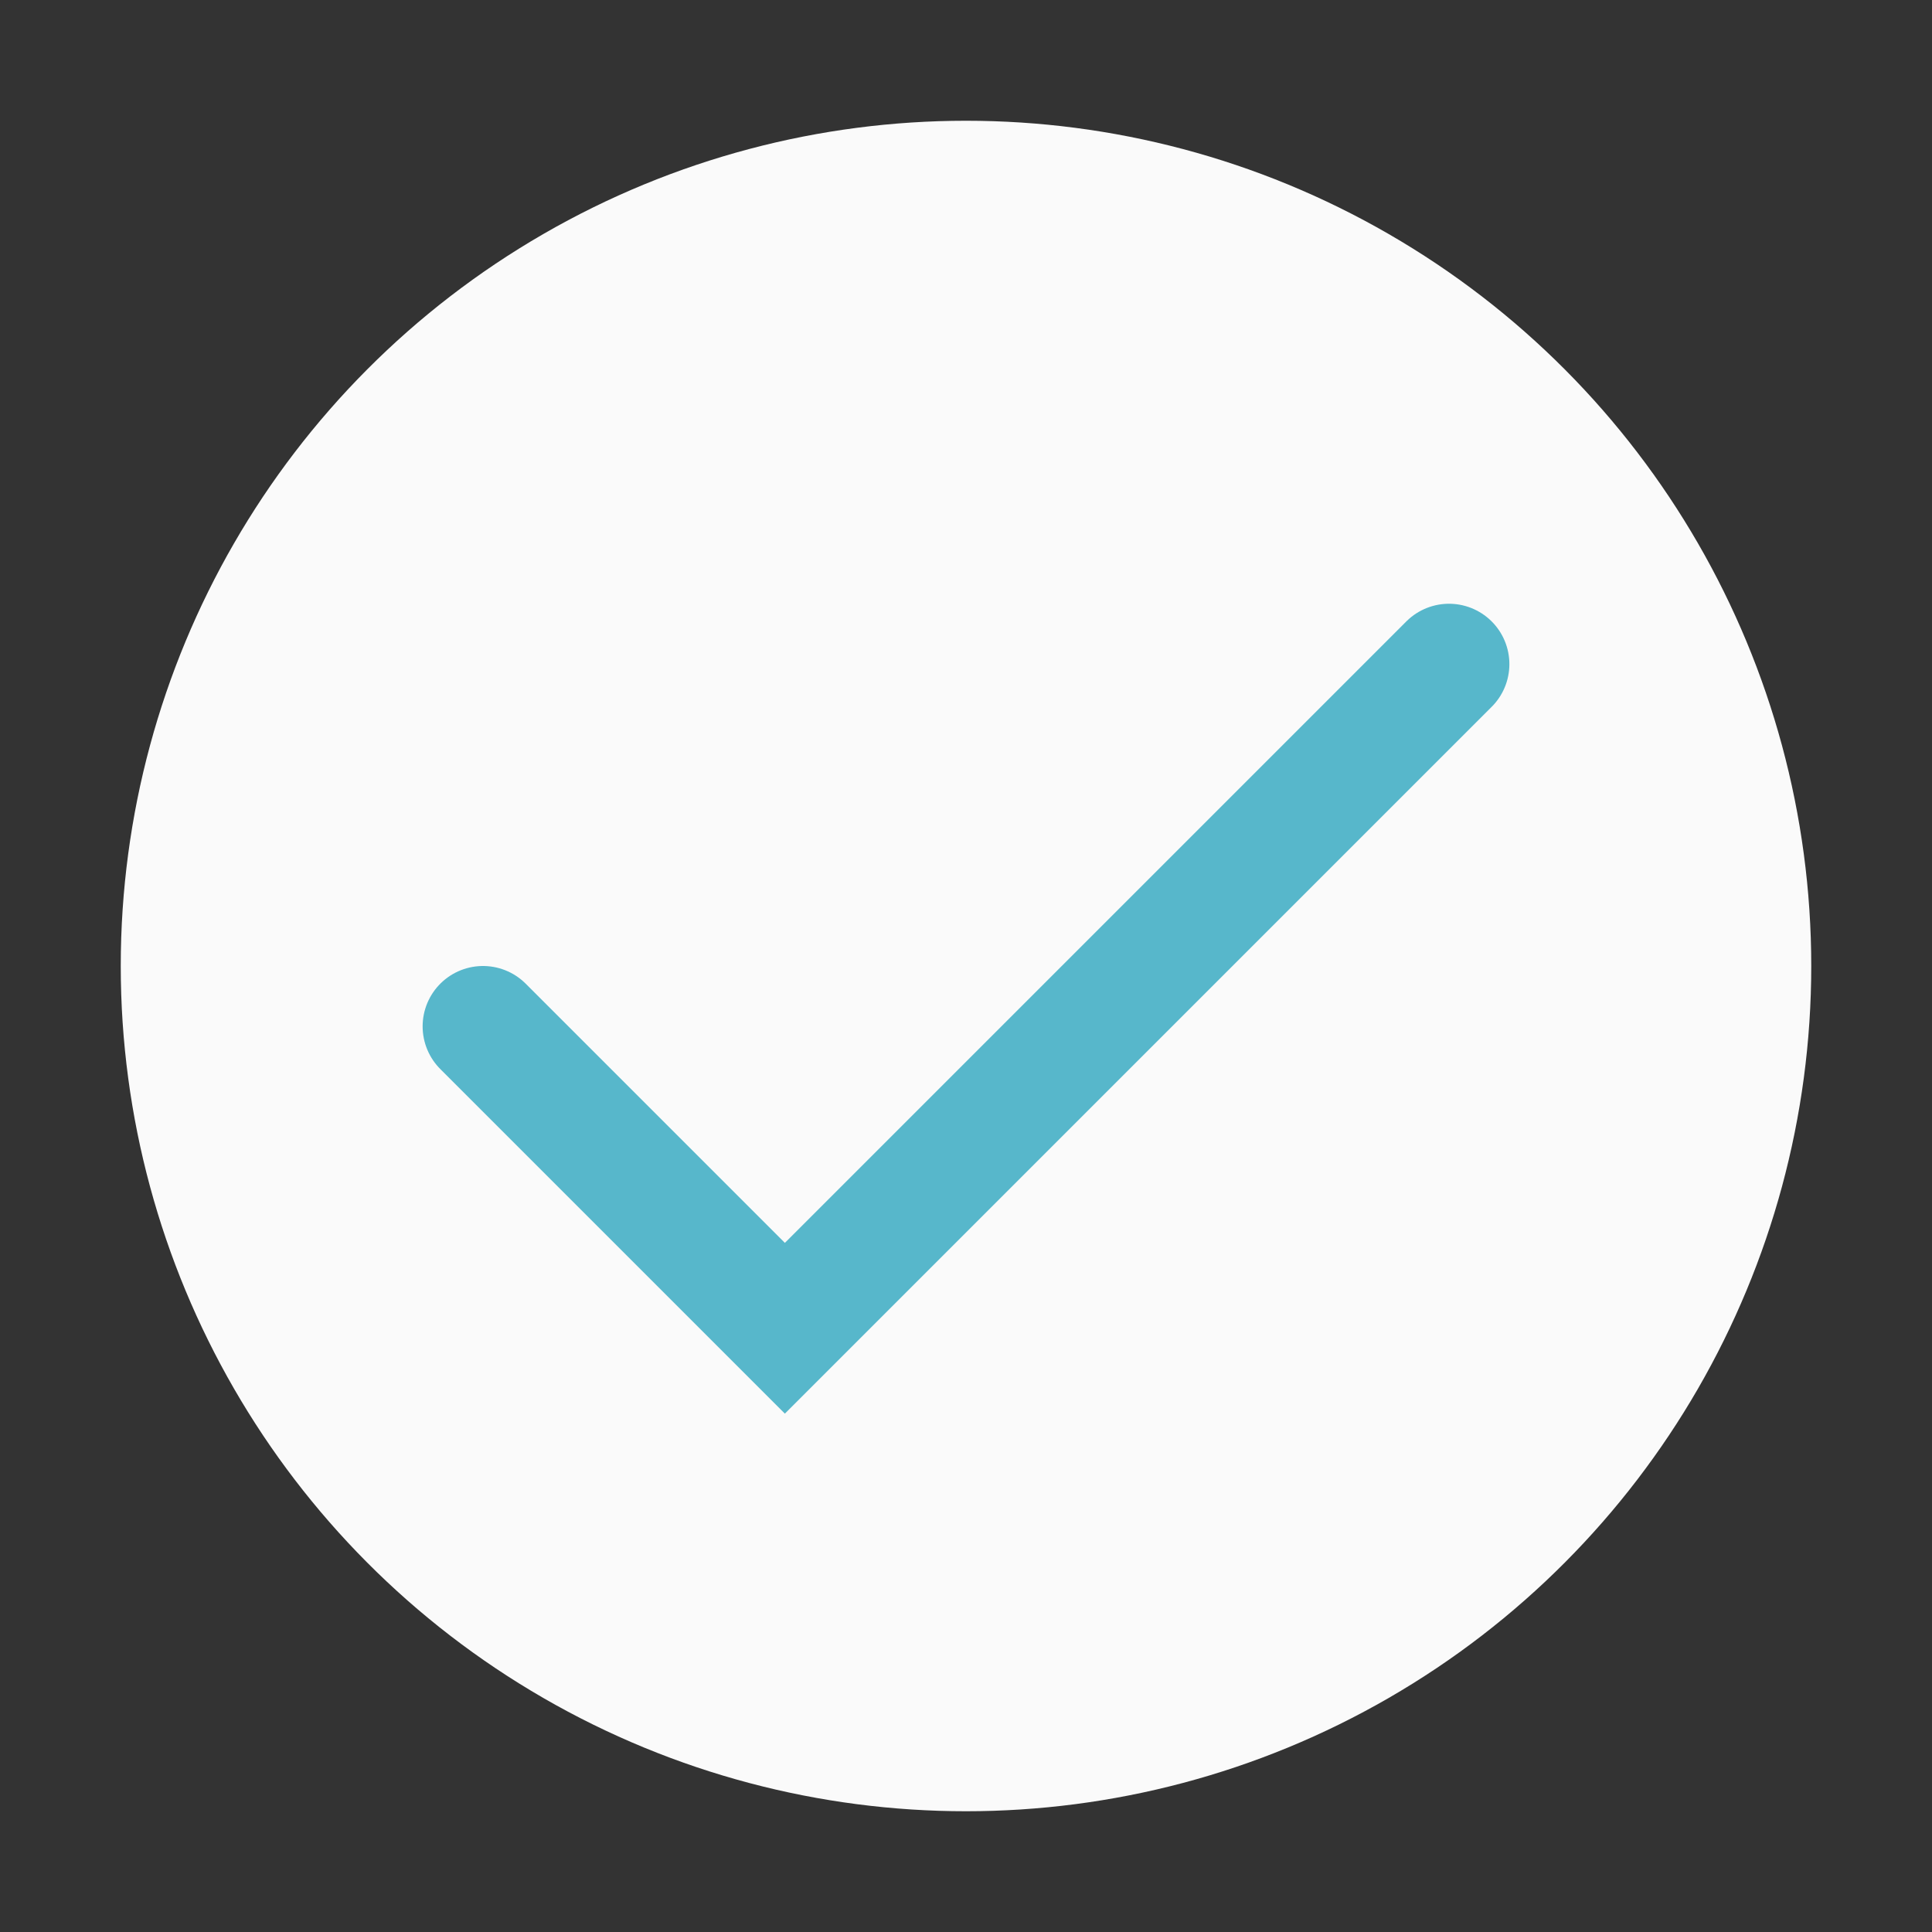
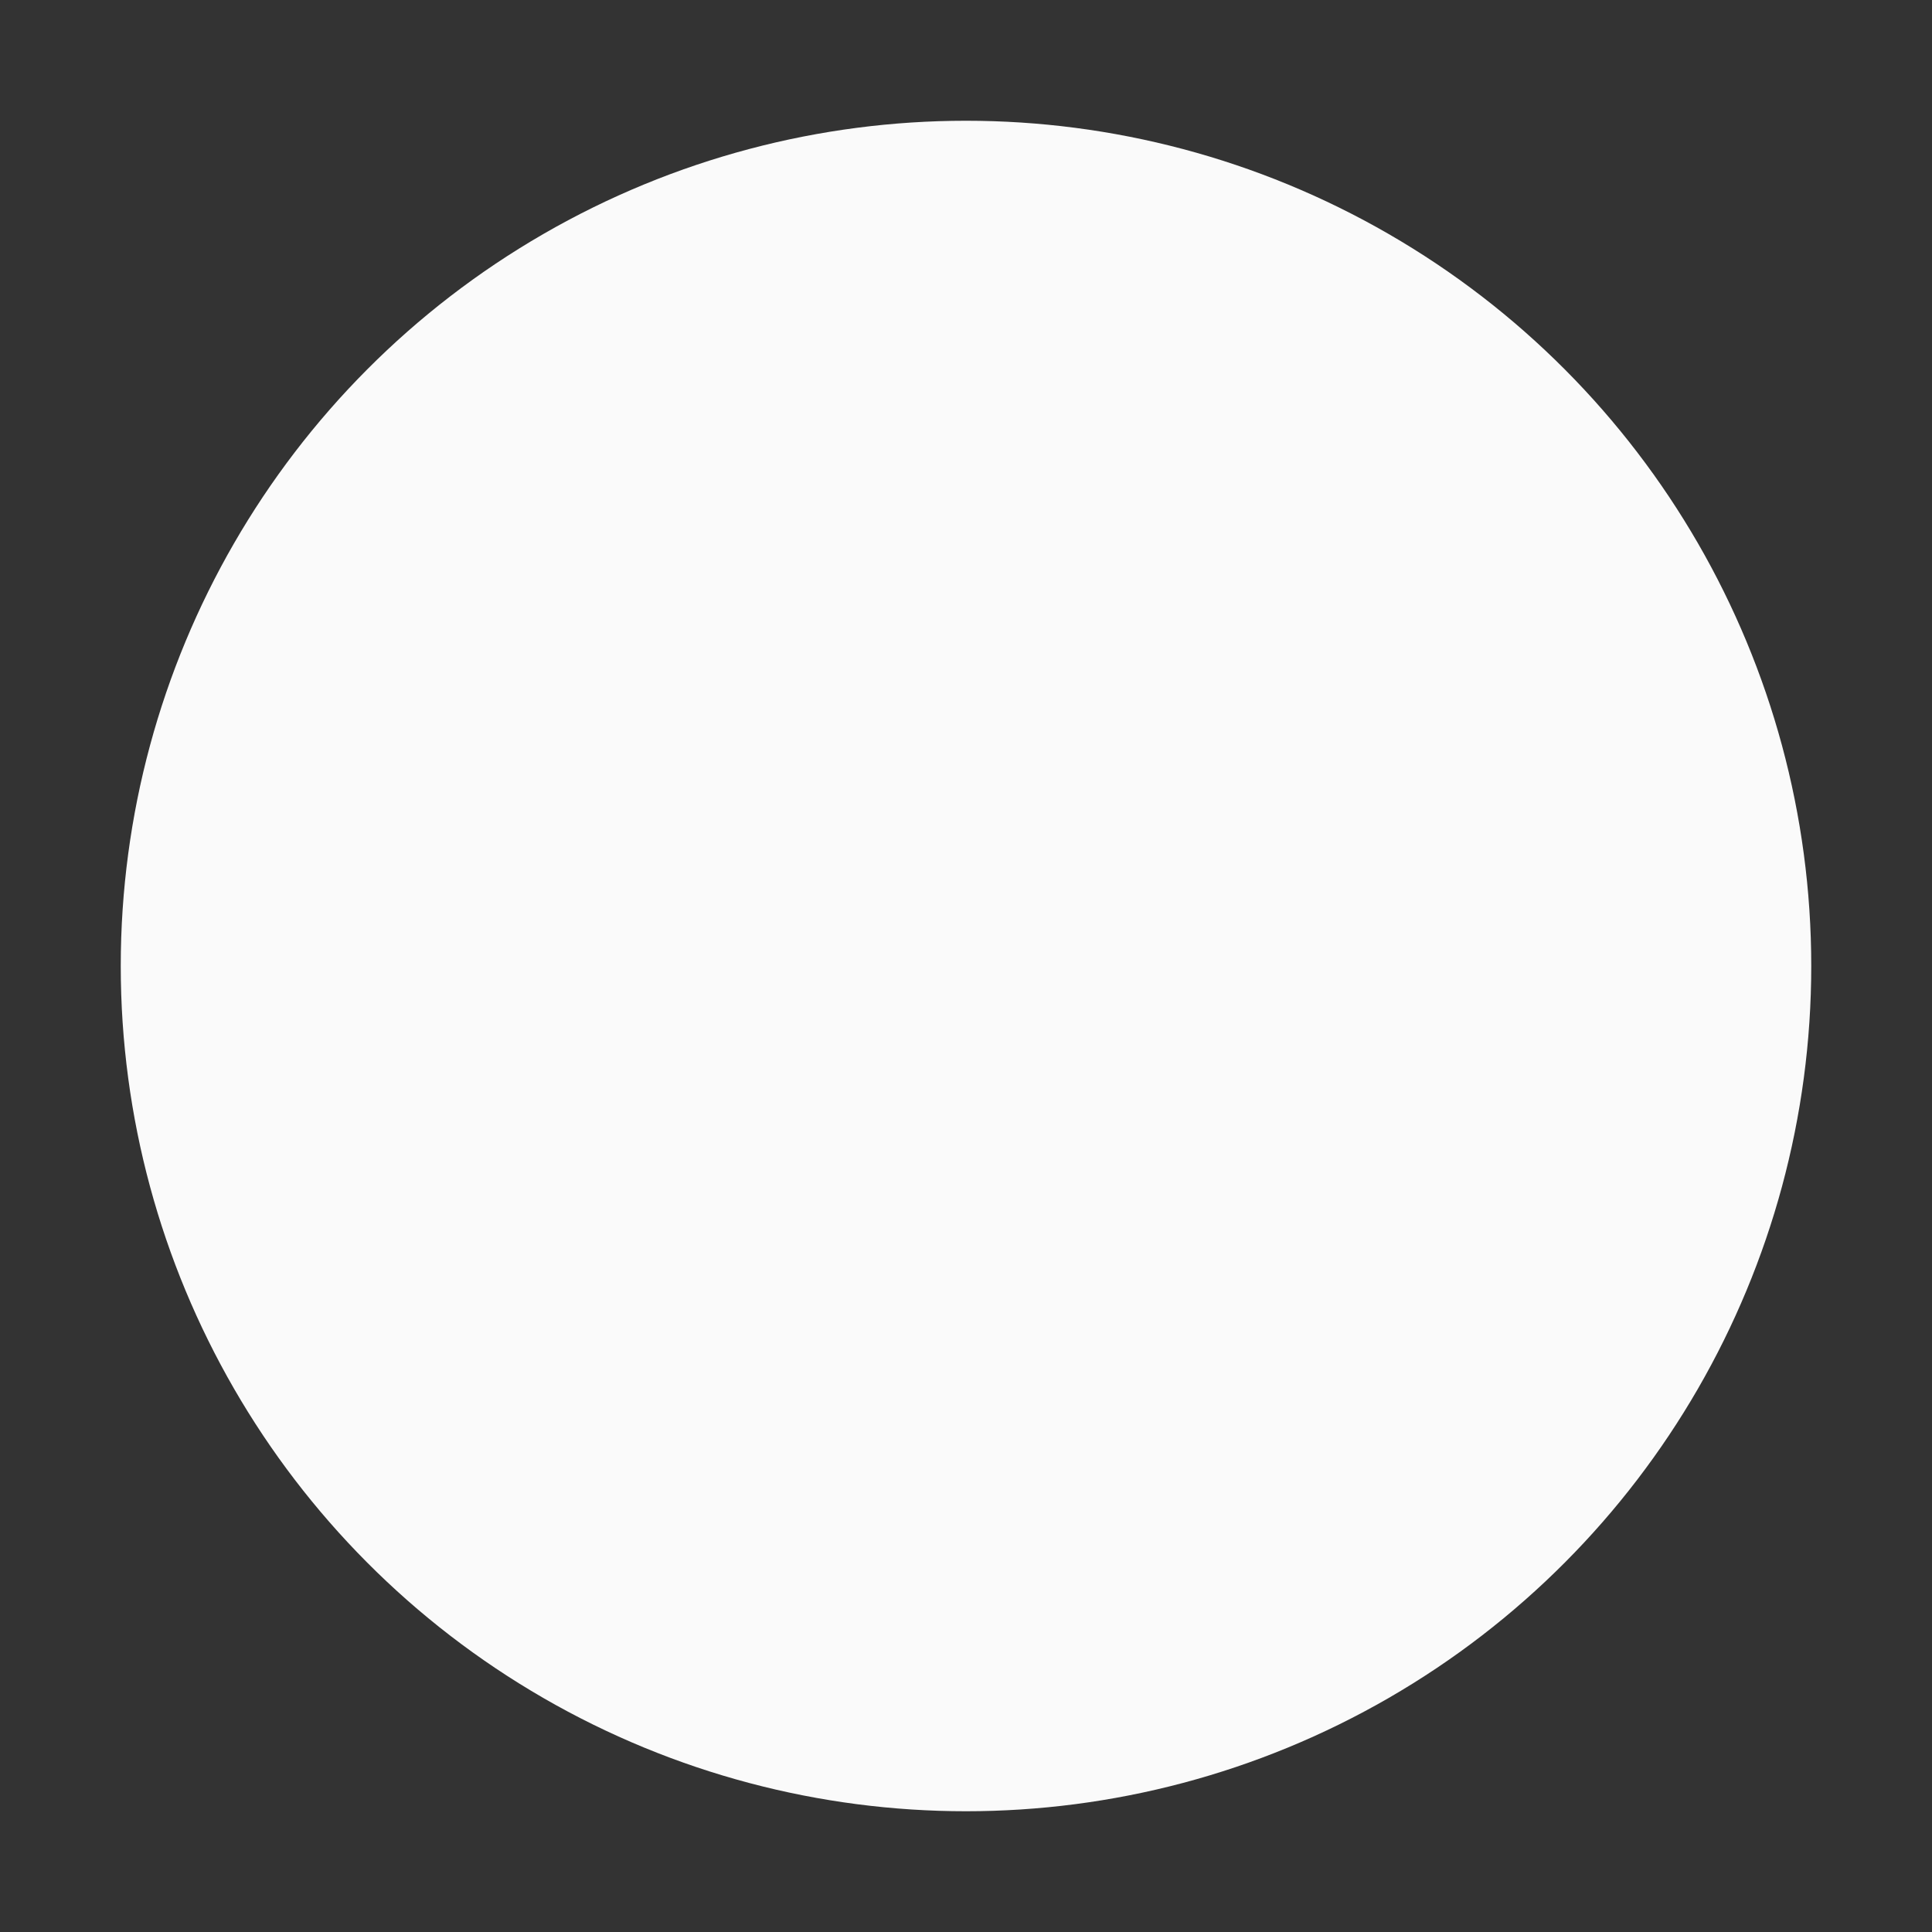
<svg xmlns="http://www.w3.org/2000/svg" width="32" height="32" viewBox="0 0 32 32">
  <rect x="0" y="0" width="32" height="32" fill="#333333" stroke="none" />
  <circle cx="16" cy="16" r="14" fill="#FAFAFA" />
-   <path d="M8 17l5 5 11-11" stroke="#57B7CB" stroke-width="2" fill="none" stroke-linecap="round" />
</svg>